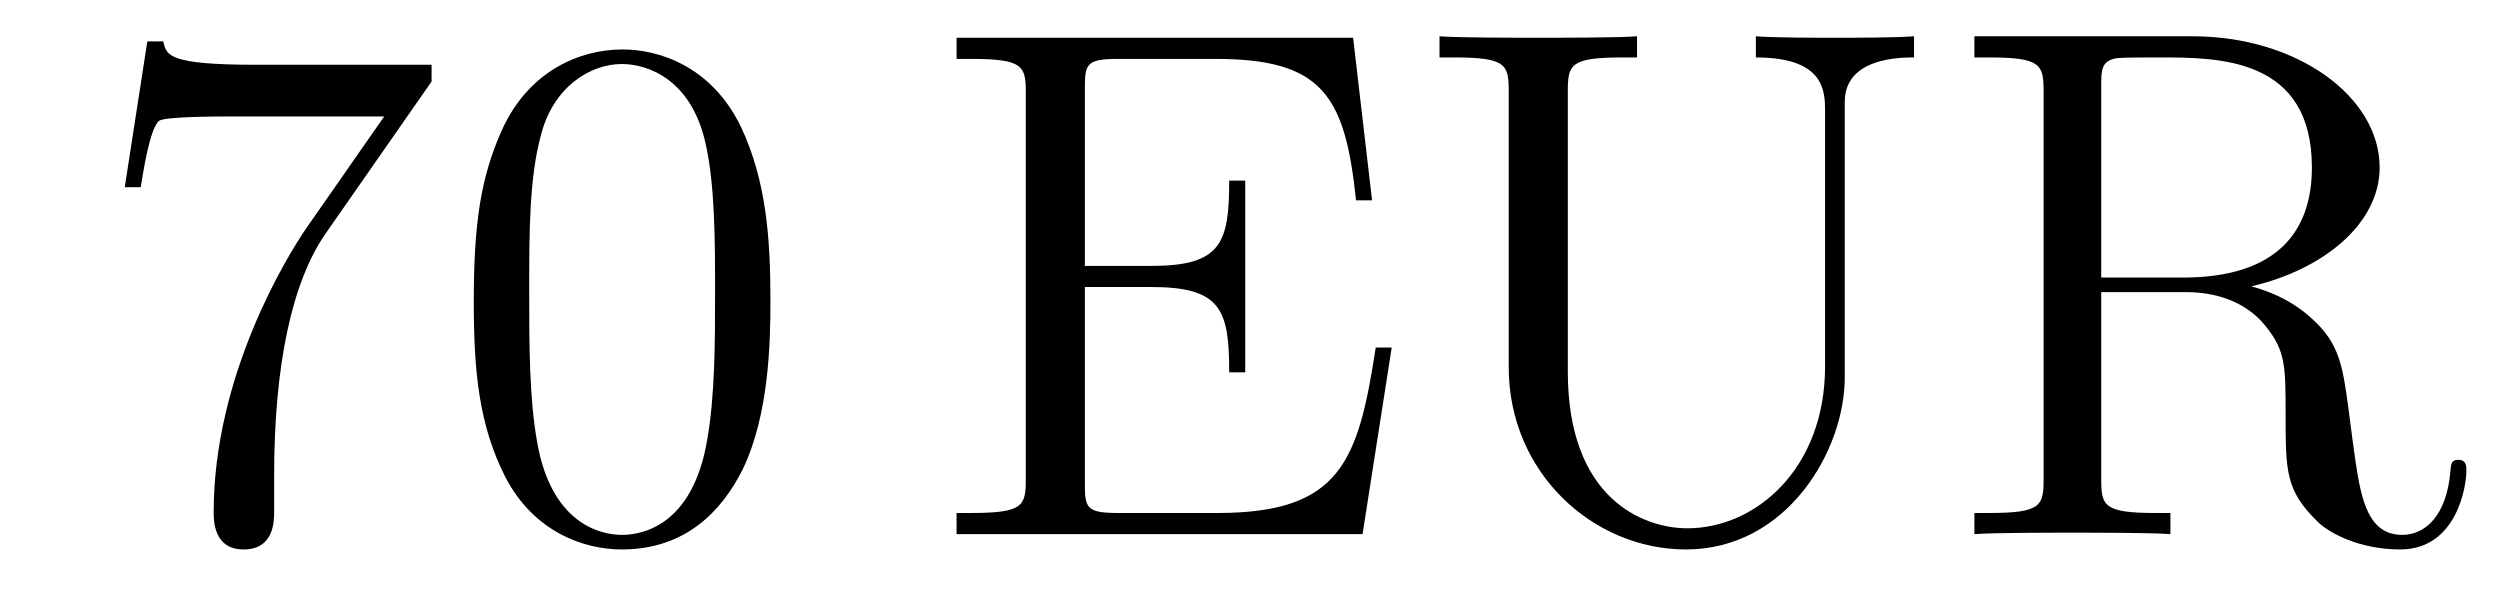
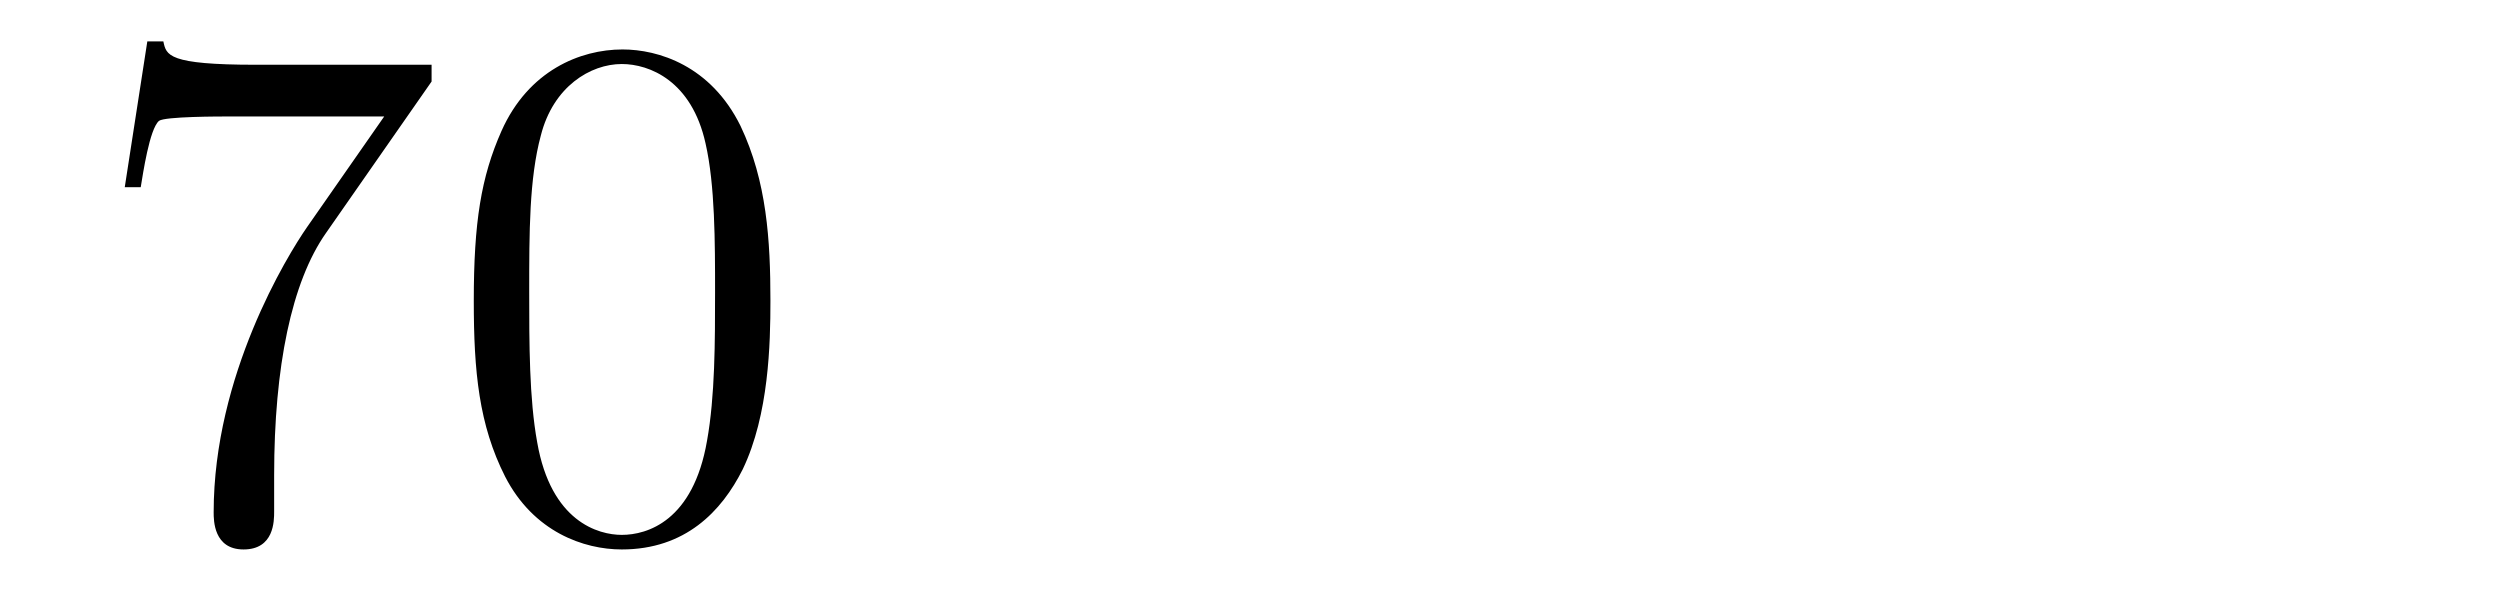
<svg xmlns="http://www.w3.org/2000/svg" height="10pt" version="1.1" viewBox="0 -10 41 10" width="41pt">
  <g id="page1">
    <g transform="matrix(1 0 0 1 -127 653)">
      <path d="M134.078 -661.663V-661.938H131.197C129.751 -661.938 129.727 -662.094 129.679 -662.321H129.416L129.046 -659.93H129.308C129.344 -660.145 129.452 -660.887 129.608 -661.018C129.703 -661.09 130.6 -661.09 130.767 -661.09H133.301L132.034 -659.273C131.711 -658.807 130.504 -656.846 130.504 -654.599C130.504 -654.467 130.504 -653.989 130.994 -653.989C131.496 -653.989 131.496 -654.455 131.496 -654.611V-655.208C131.496 -656.989 131.783 -658.376 132.345 -659.177L134.078 -661.663ZM139.635 -658.065C139.635 -659.058 139.576 -660.026 139.145 -660.934C138.655 -661.927 137.794 -662.189 137.209 -662.189C136.515 -662.189 135.666 -661.843 135.224 -660.851C134.89 -660.097 134.77 -659.356 134.77 -658.065C134.77 -656.906 134.854 -656.033 135.284 -655.184C135.75 -654.276 136.575 -653.989 137.197 -653.989C138.237 -653.989 138.834 -654.611 139.181 -655.304C139.611 -656.2 139.635 -657.372 139.635 -658.065ZM137.197 -654.228C136.814 -654.228 136.037 -654.443 135.81 -655.746C135.679 -656.463 135.679 -657.372 135.679 -658.209C135.679 -659.189 135.679 -660.073 135.87 -660.779C136.073 -661.58 136.683 -661.95 137.197 -661.95C137.651 -661.95 138.344 -661.675 138.571 -660.648C138.727 -659.966 138.727 -659.022 138.727 -658.209C138.727 -657.408 138.727 -656.499 138.595 -655.77C138.368 -654.455 137.615 -654.228 137.197 -654.228Z" fill-rule="evenodd" />
-       <path d="M149.824 -657.3H149.562C149.275 -655.435 148.988 -654.587 146.967 -654.587H145.342C144.816 -654.587 144.792 -654.67 144.792 -655.065V-658.293H145.88C147.027 -658.293 147.159 -657.922 147.159 -656.894H147.422V-660.038H147.159C147.159 -659.01 147.027 -658.639 145.88 -658.639H144.792V-661.556C144.792 -661.95 144.816 -662.034 145.342 -662.034H146.932C148.689 -662.034 149.059 -661.436 149.239 -659.715H149.502L149.191 -662.381H142.688V-662.034H142.927C143.788 -662.034 143.823 -661.914 143.823 -661.472V-655.148C143.823 -654.706 143.788 -654.587 142.927 -654.587H142.688V-654.24H149.346L149.824 -657.3ZM156.931 -656.989C156.931 -655.316 155.796 -654.336 154.672 -654.336C153.955 -654.336 152.712 -654.814 152.712 -656.906V-661.496C152.712 -661.938 152.748 -662.058 153.608 -662.058H153.847V-662.405C153.561 -662.381 152.58 -662.381 152.234 -662.381C151.875 -662.381 150.895 -662.381 150.608 -662.405V-662.058H150.847C151.708 -662.058 151.743 -661.938 151.743 -661.496V-656.977C151.743 -655.244 153.13 -653.989 154.648 -653.989C156.31 -653.989 157.254 -655.615 157.254 -656.81V-661.329C157.254 -662.058 158.175 -662.058 158.39 -662.058V-662.405C158.079 -662.381 157.434 -662.381 157.099 -662.381C156.752 -662.381 156.107 -662.381 155.796 -662.405V-662.058C156.931 -662.058 156.931 -661.496 156.931 -661.173V-656.989ZM163.922 -658.304C165.106 -658.579 166.026 -659.332 166.026 -660.253C166.026 -661.413 164.676 -662.405 162.954 -662.405H159.38V-662.058H159.619C160.479 -662.058 160.515 -661.938 160.515 -661.496V-655.148C160.515 -654.706 160.479 -654.587 159.619 -654.587H159.38V-654.24C159.654 -654.264 160.635 -654.264 160.982 -654.264C161.328 -654.264 162.321 -654.264 162.595 -654.24V-654.587H162.356C161.496 -654.587 161.46 -654.706 161.46 -655.148V-658.209H162.846C163.313 -658.209 163.755 -658.077 164.078 -657.742C164.484 -657.288 164.484 -657.037 164.484 -656.212C164.484 -655.268 164.484 -654.957 165.01 -654.443C165.189 -654.264 165.691 -653.989 166.361 -653.989C167.293 -653.989 167.449 -655.029 167.449 -655.28C167.449 -655.352 167.449 -655.459 167.317 -655.459C167.198 -655.459 167.198 -655.387 167.186 -655.268C167.126 -654.551 166.779 -654.228 166.397 -654.228C165.847 -654.228 165.727 -654.79 165.632 -655.423C165.62 -655.507 165.548 -656.021 165.512 -656.32C165.429 -656.918 165.381 -657.3 165.022 -657.671C164.89 -657.802 164.58 -658.125 163.922 -658.304ZM162.799 -658.448H161.46V-661.58C161.46 -661.855 161.46 -661.998 161.711 -662.046C161.818 -662.058 162.177 -662.058 162.416 -662.058C163.384 -662.058 164.915 -662.058 164.915 -660.253C164.915 -659.213 164.353 -658.448 162.799 -658.448Z" fill-rule="evenodd" />
    </g>
  </g>
</svg>